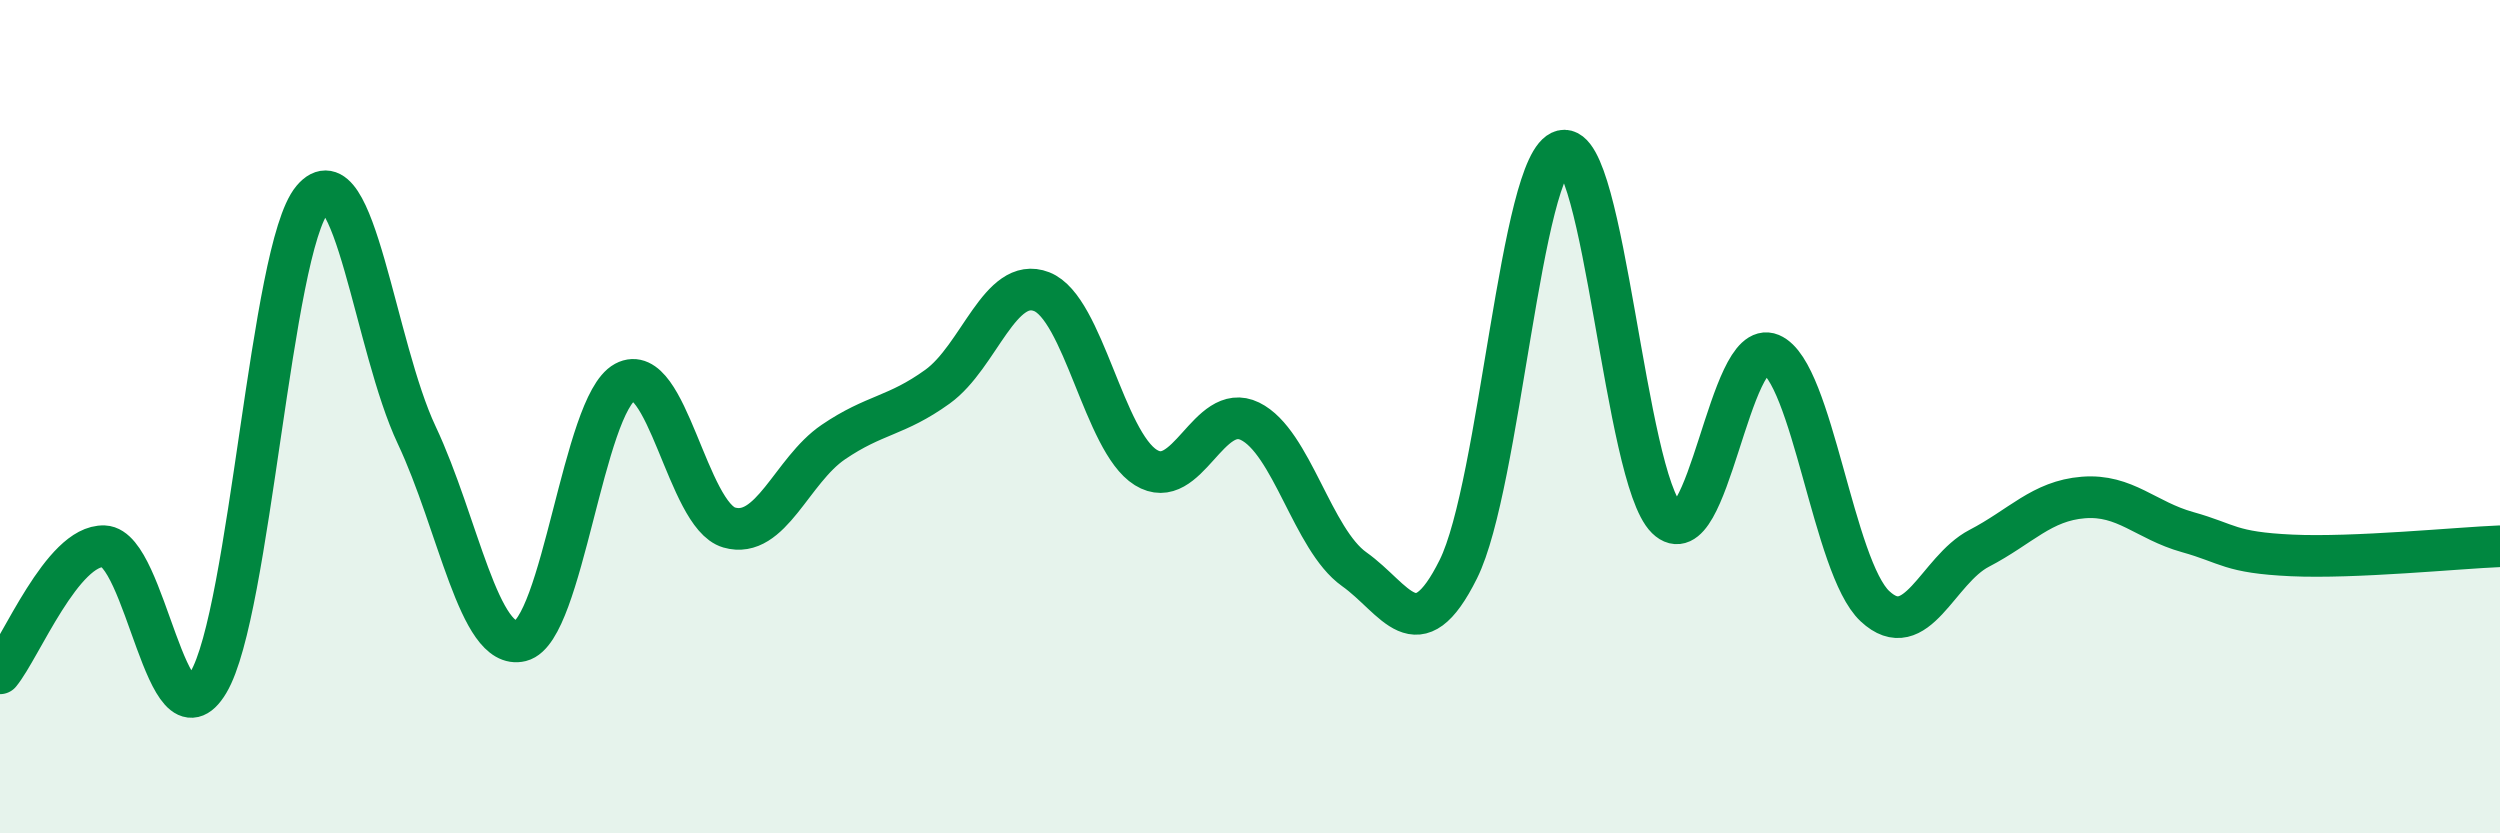
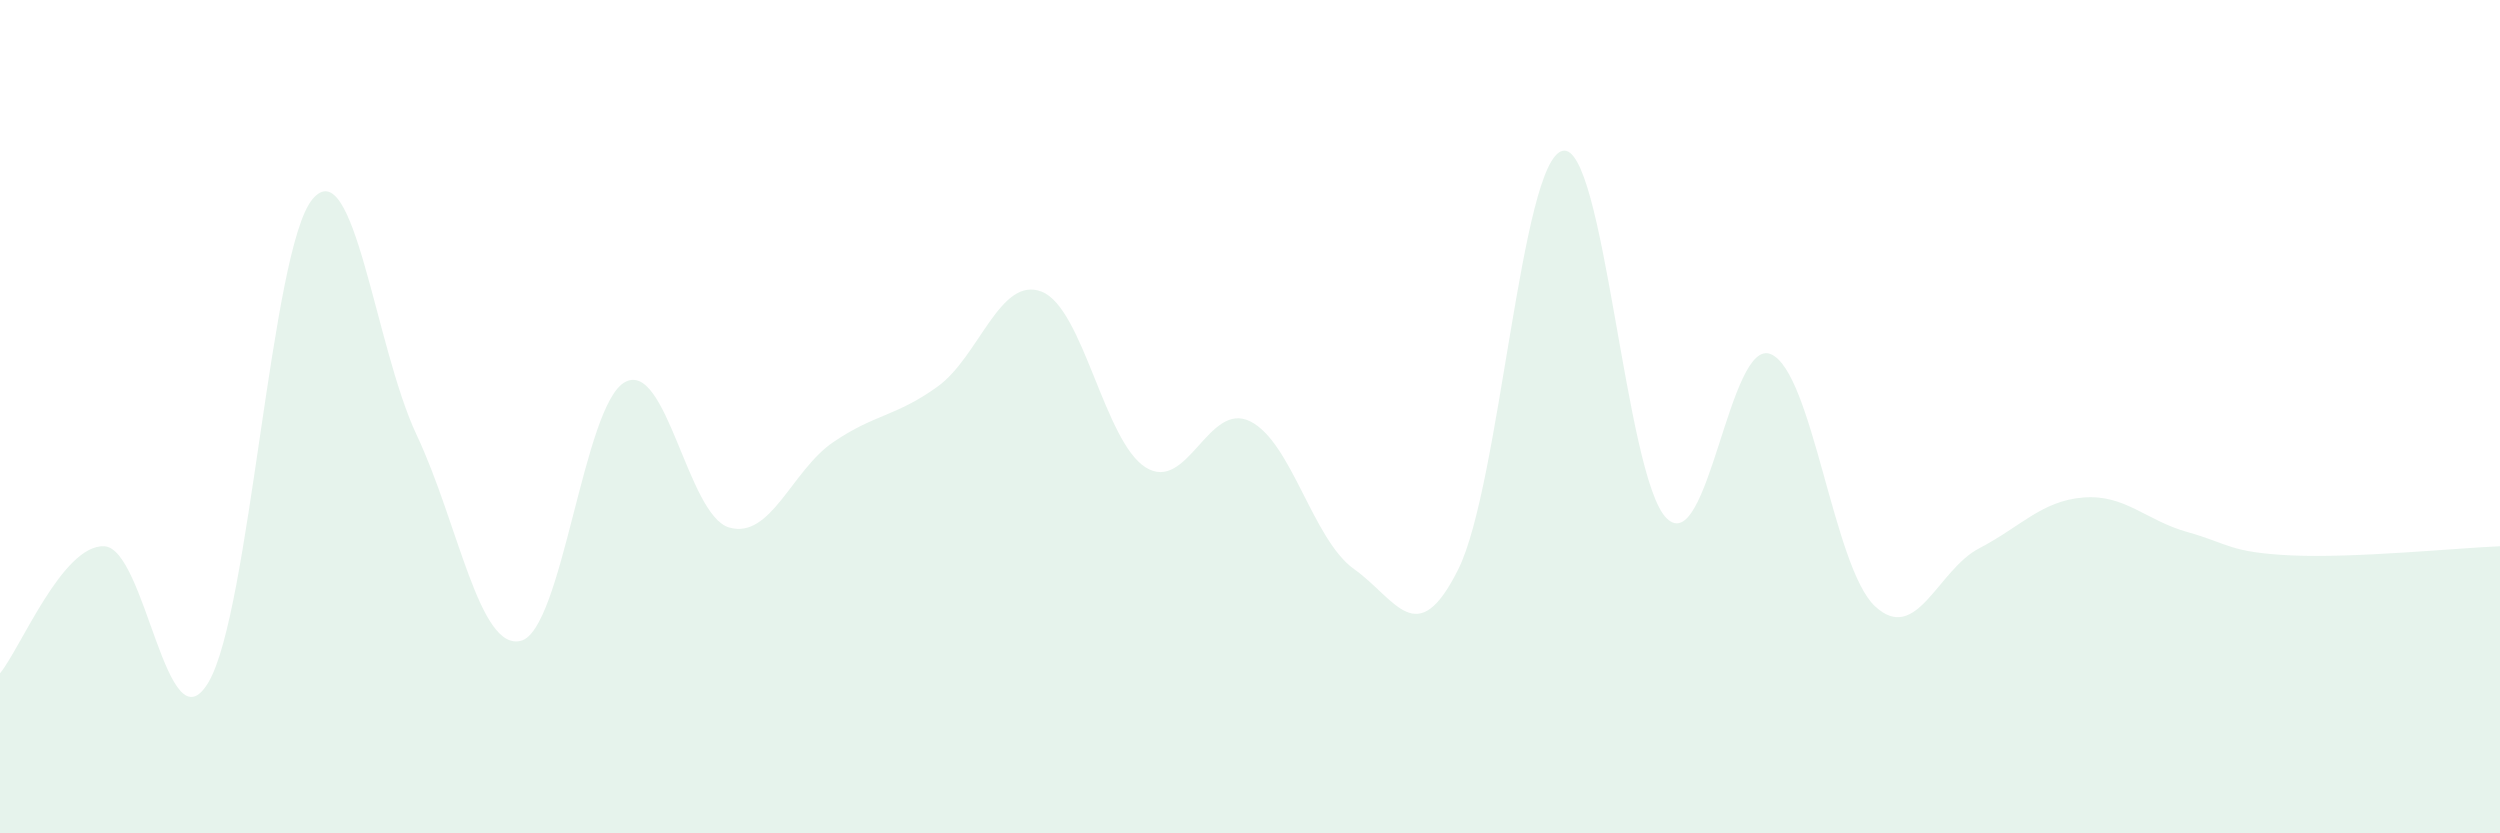
<svg xmlns="http://www.w3.org/2000/svg" width="60" height="20" viewBox="0 0 60 20">
  <path d="M 0,16.16 C 0.5,15.55 1.5,13.07 2.5,13.11 C 3.5,13.15 4,18.05 5,16.38 C 6,14.71 6.5,5.97 7.5,4.78 C 8.5,3.59 9,8.32 10,10.44 C 11,12.56 11.5,15.63 12.5,15.38 C 13.5,15.13 14,9.71 15,9.17 C 16,8.63 16.5,12.37 17.5,12.66 C 18.5,12.95 19,11.29 20,10.61 C 21,9.93 21.5,10 22.5,9.28 C 23.5,8.56 24,6.61 25,7 C 26,7.39 26.5,10.6 27.5,11.22 C 28.5,11.84 29,9.62 30,10.11 C 31,10.6 31.5,12.95 32.5,13.66 C 33.5,14.37 34,15.67 35,13.66 C 36,11.65 36.5,3.86 37.5,3.62 C 38.5,3.38 39,11.46 40,12.44 C 41,13.42 41.5,8.08 42.5,8.5 C 43.5,8.92 44,13.62 45,14.55 C 46,15.48 46.5,13.68 47.5,13.16 C 48.5,12.64 49,12.02 50,11.94 C 51,11.86 51.5,12.49 52.5,12.77 C 53.5,13.05 53.5,13.26 55,13.33 C 56.5,13.4 59,13.15 60,13.11L60 20L0 20Z" fill="#008740" opacity="0.1" stroke-linecap="round" stroke-linejoin="round" />
-   <path d="M 0,16.16 C 0.5,15.55 1.5,13.07 2.5,13.11 C 3.5,13.15 4,18.05 5,16.38 C 6,14.71 6.5,5.97 7.5,4.78 C 8.5,3.59 9,8.32 10,10.44 C 11,12.56 11.5,15.63 12.5,15.38 C 13.5,15.13 14,9.71 15,9.17 C 16,8.63 16.5,12.37 17.5,12.66 C 18.5,12.95 19,11.29 20,10.61 C 21,9.93 21.5,10 22.5,9.28 C 23.5,8.56 24,6.61 25,7 C 26,7.39 26.5,10.6 27.5,11.22 C 28.5,11.84 29,9.62 30,10.11 C 31,10.6 31.5,12.95 32.5,13.66 C 33.5,14.37 34,15.67 35,13.66 C 36,11.65 36.5,3.86 37.5,3.62 C 38.5,3.38 39,11.46 40,12.44 C 41,13.42 41.5,8.08 42.5,8.5 C 43.5,8.92 44,13.62 45,14.55 C 46,15.48 46.5,13.68 47.5,13.16 C 48.5,12.64 49,12.02 50,11.94 C 51,11.86 51.5,12.49 52.5,12.77 C 53.5,13.05 53.5,13.26 55,13.33 C 56.5,13.4 59,13.15 60,13.11" stroke="#008740" stroke-width="1" fill="none" stroke-linecap="round" stroke-linejoin="round" />
</svg>